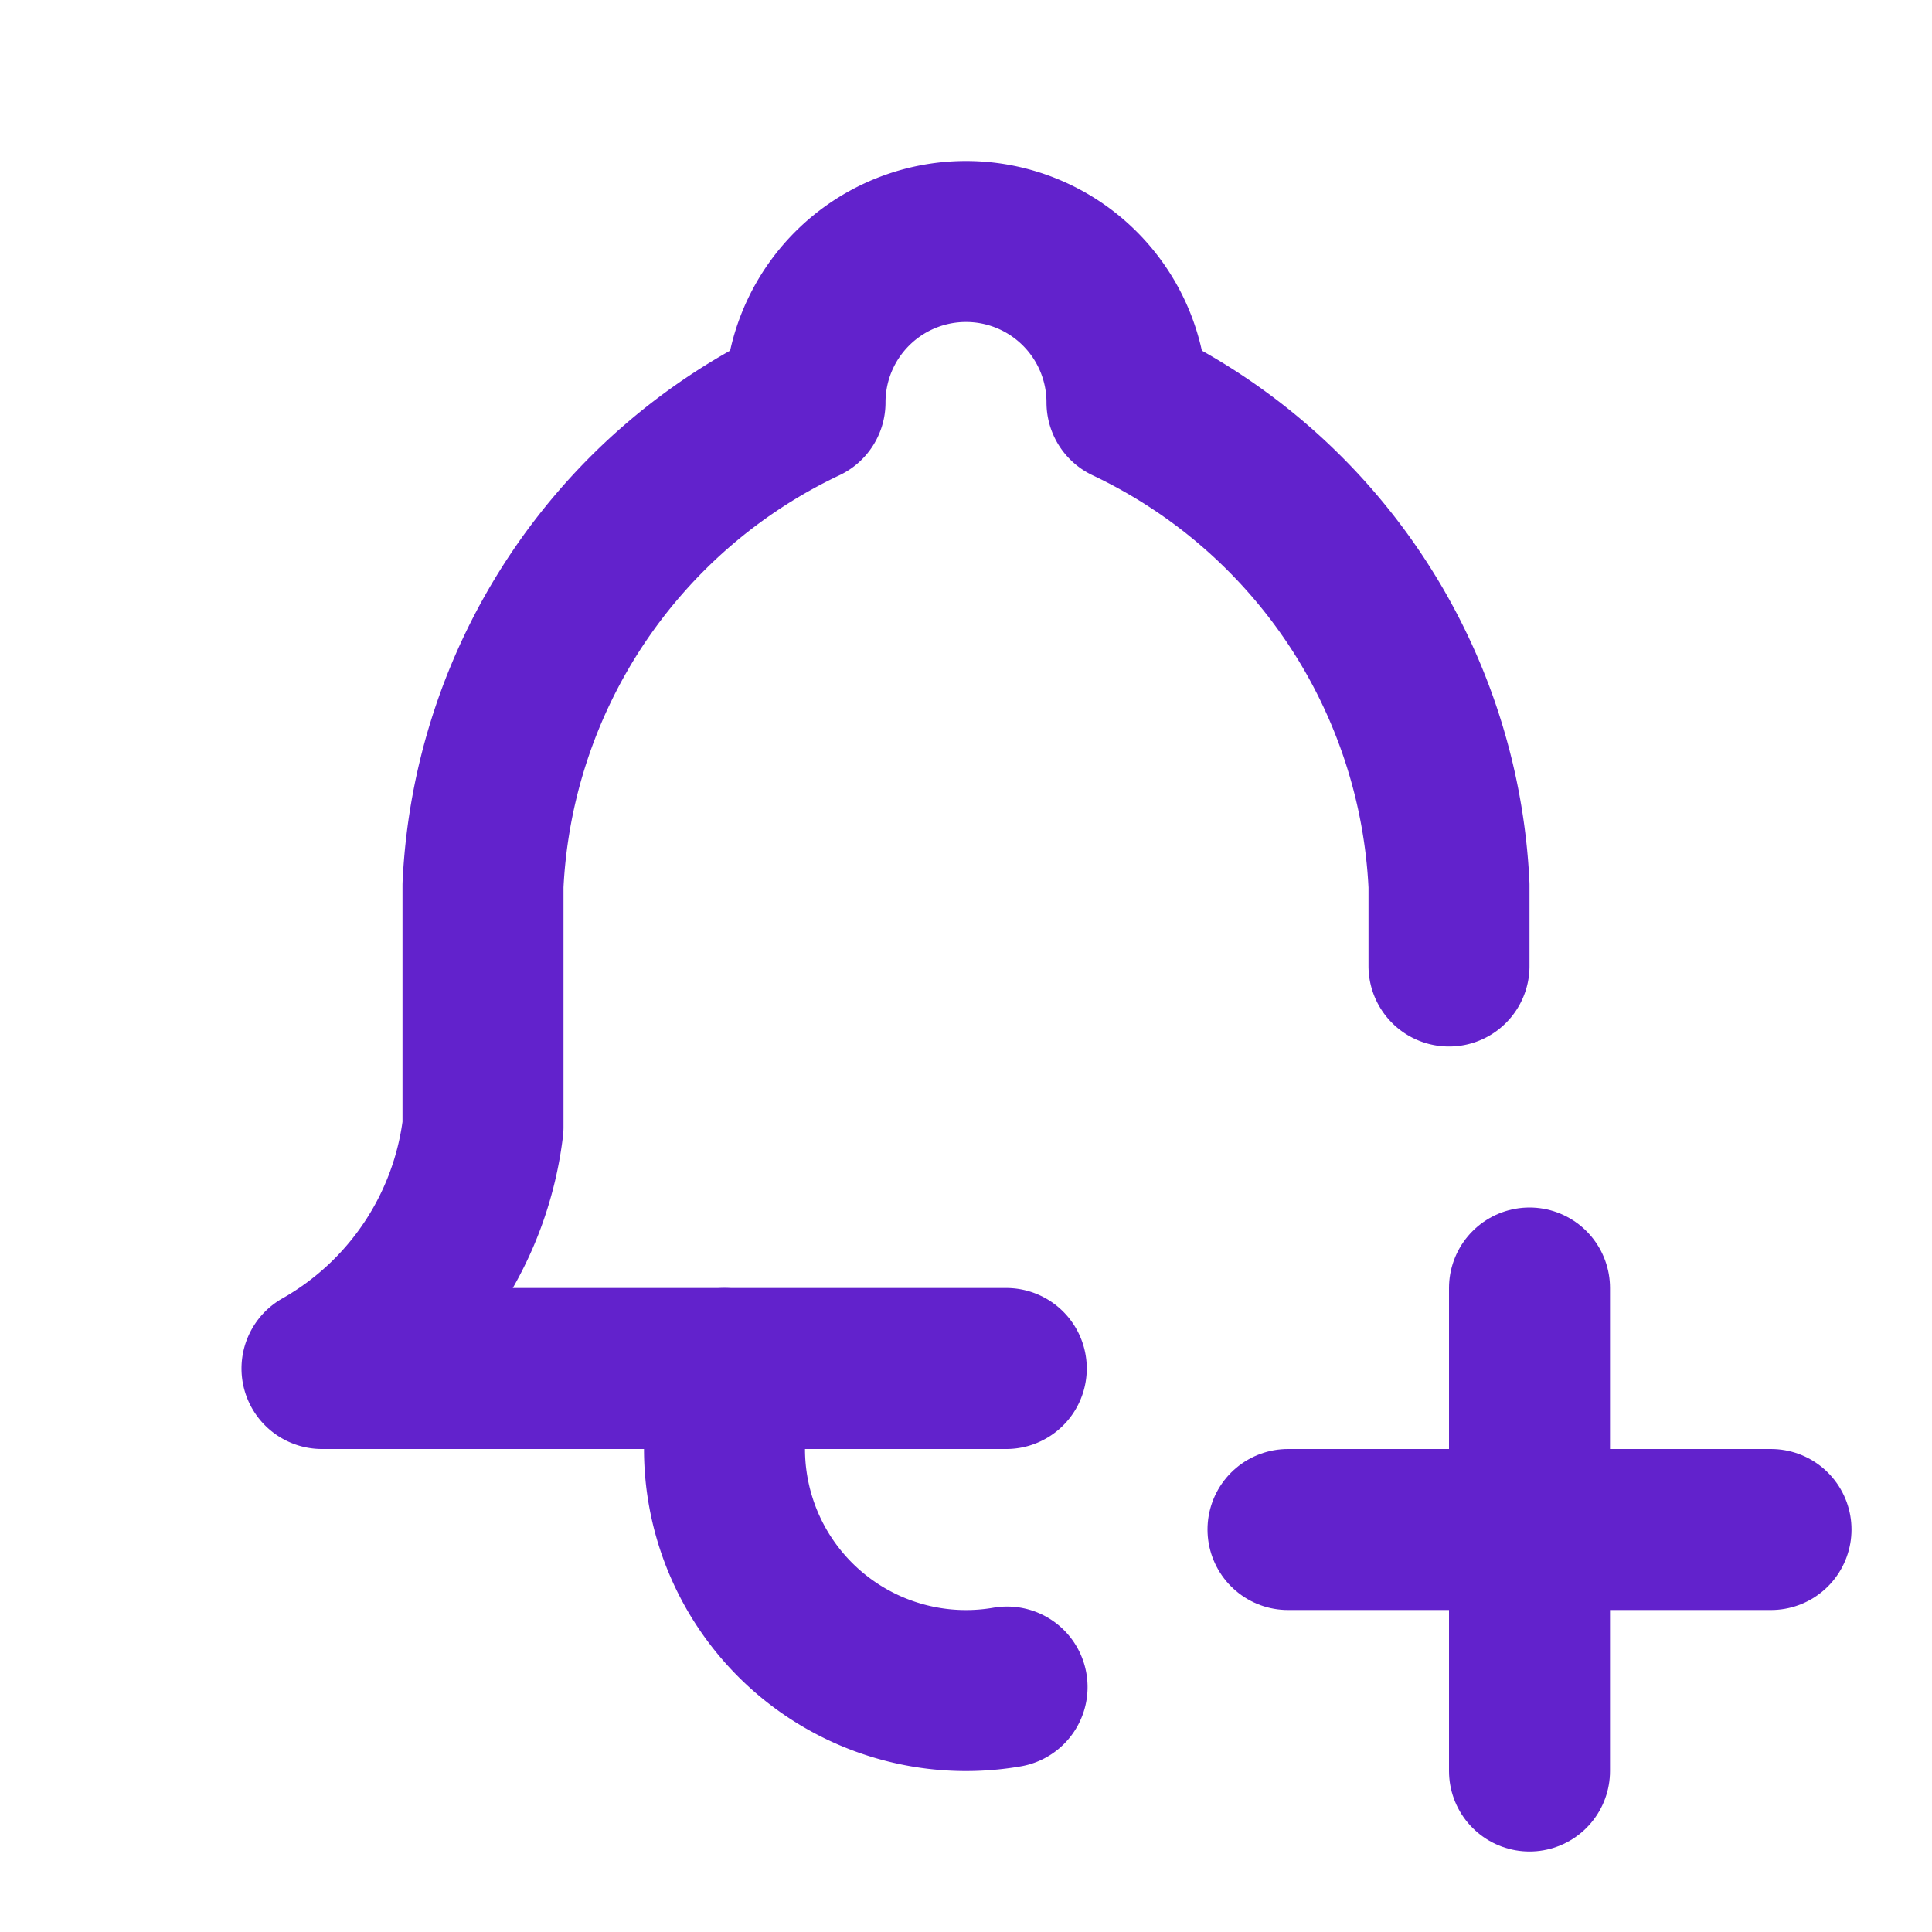
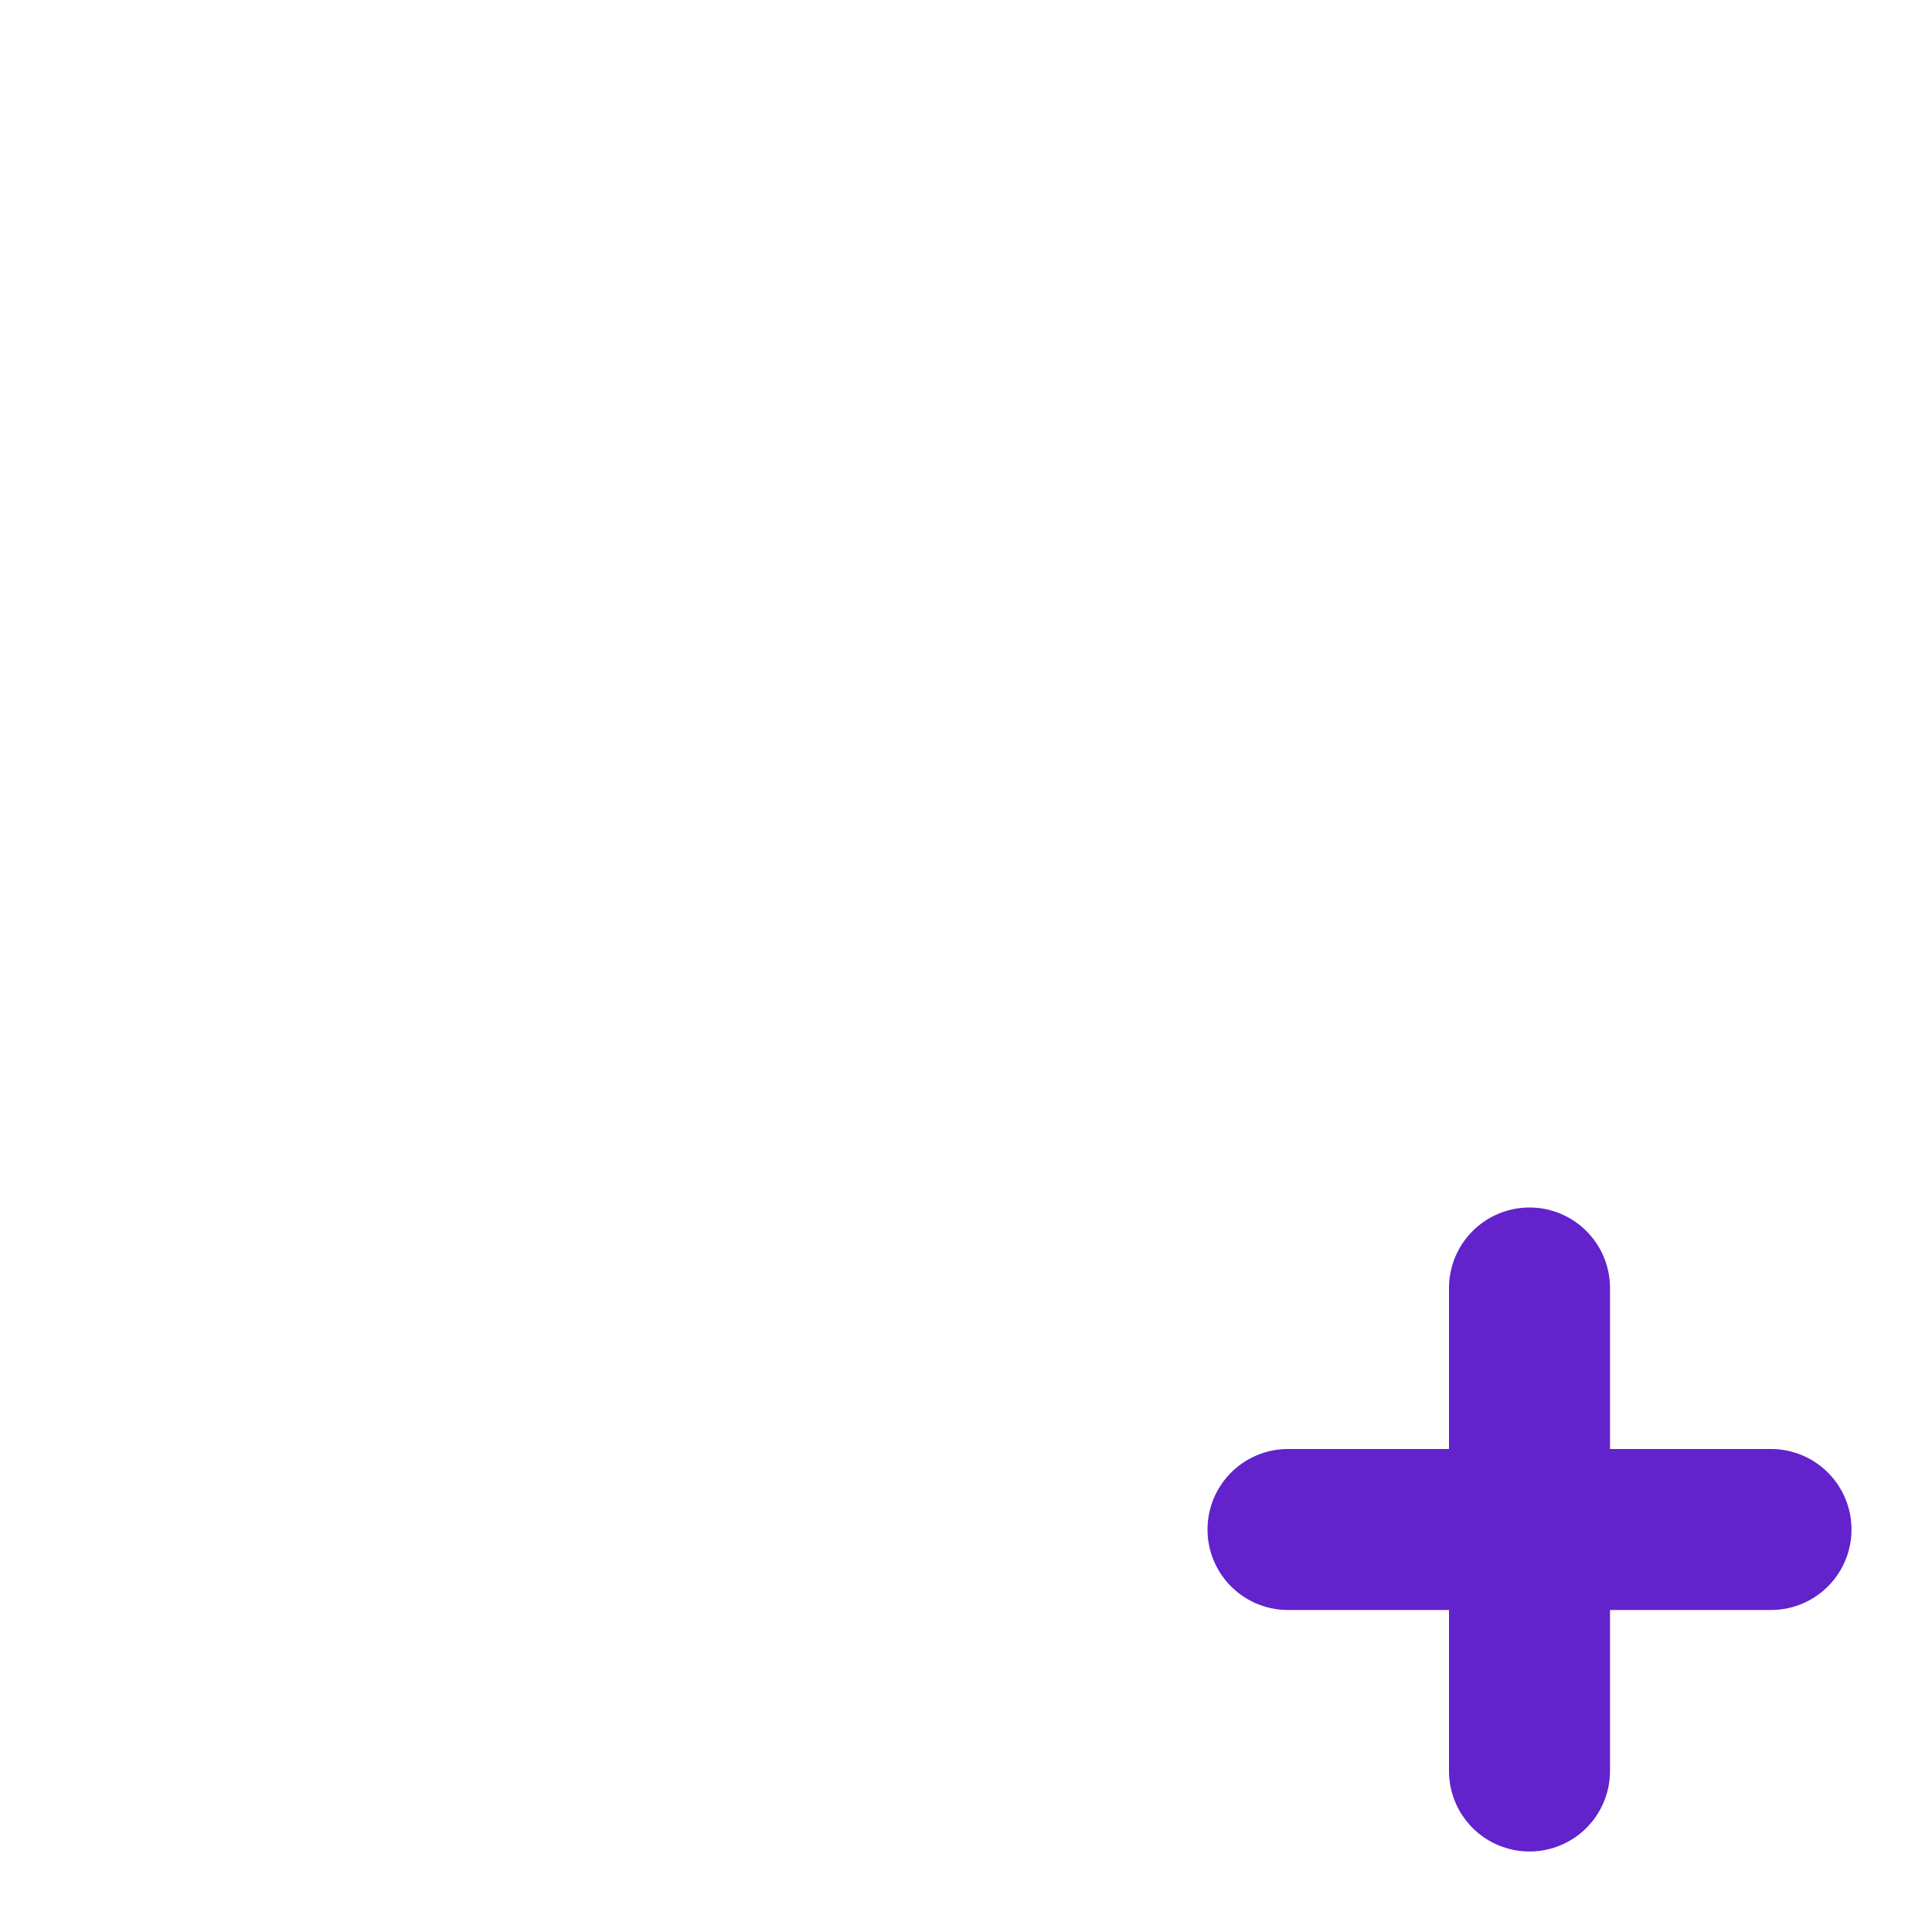
<svg xmlns="http://www.w3.org/2000/svg" width="24" height="24" viewBox="0 0 24 24" fill="none" stroke="#6222cc" stroke-width="2" stroke-linecap="round" stroke-linejoin="round" class="icon icon-tabler icons-tabler-outline icon-tabler-bell-plus">
  <path stroke="none" d="M0 0h24v24H0z" fill="none" />
-   <path d="M12.5 17h-8.5a4 4 0 0 0 2 -3v-3a7 7 0 0 1 4 -6a2 2 0 1 1 4 0a7 7 0 0 1 4 6v1" />
-   <path d="M9 17v1a3 3 0 0 0 3.51 2.957" />
  <path d="M16 19h6" />
  <path d="M19 16v6" />
</svg>